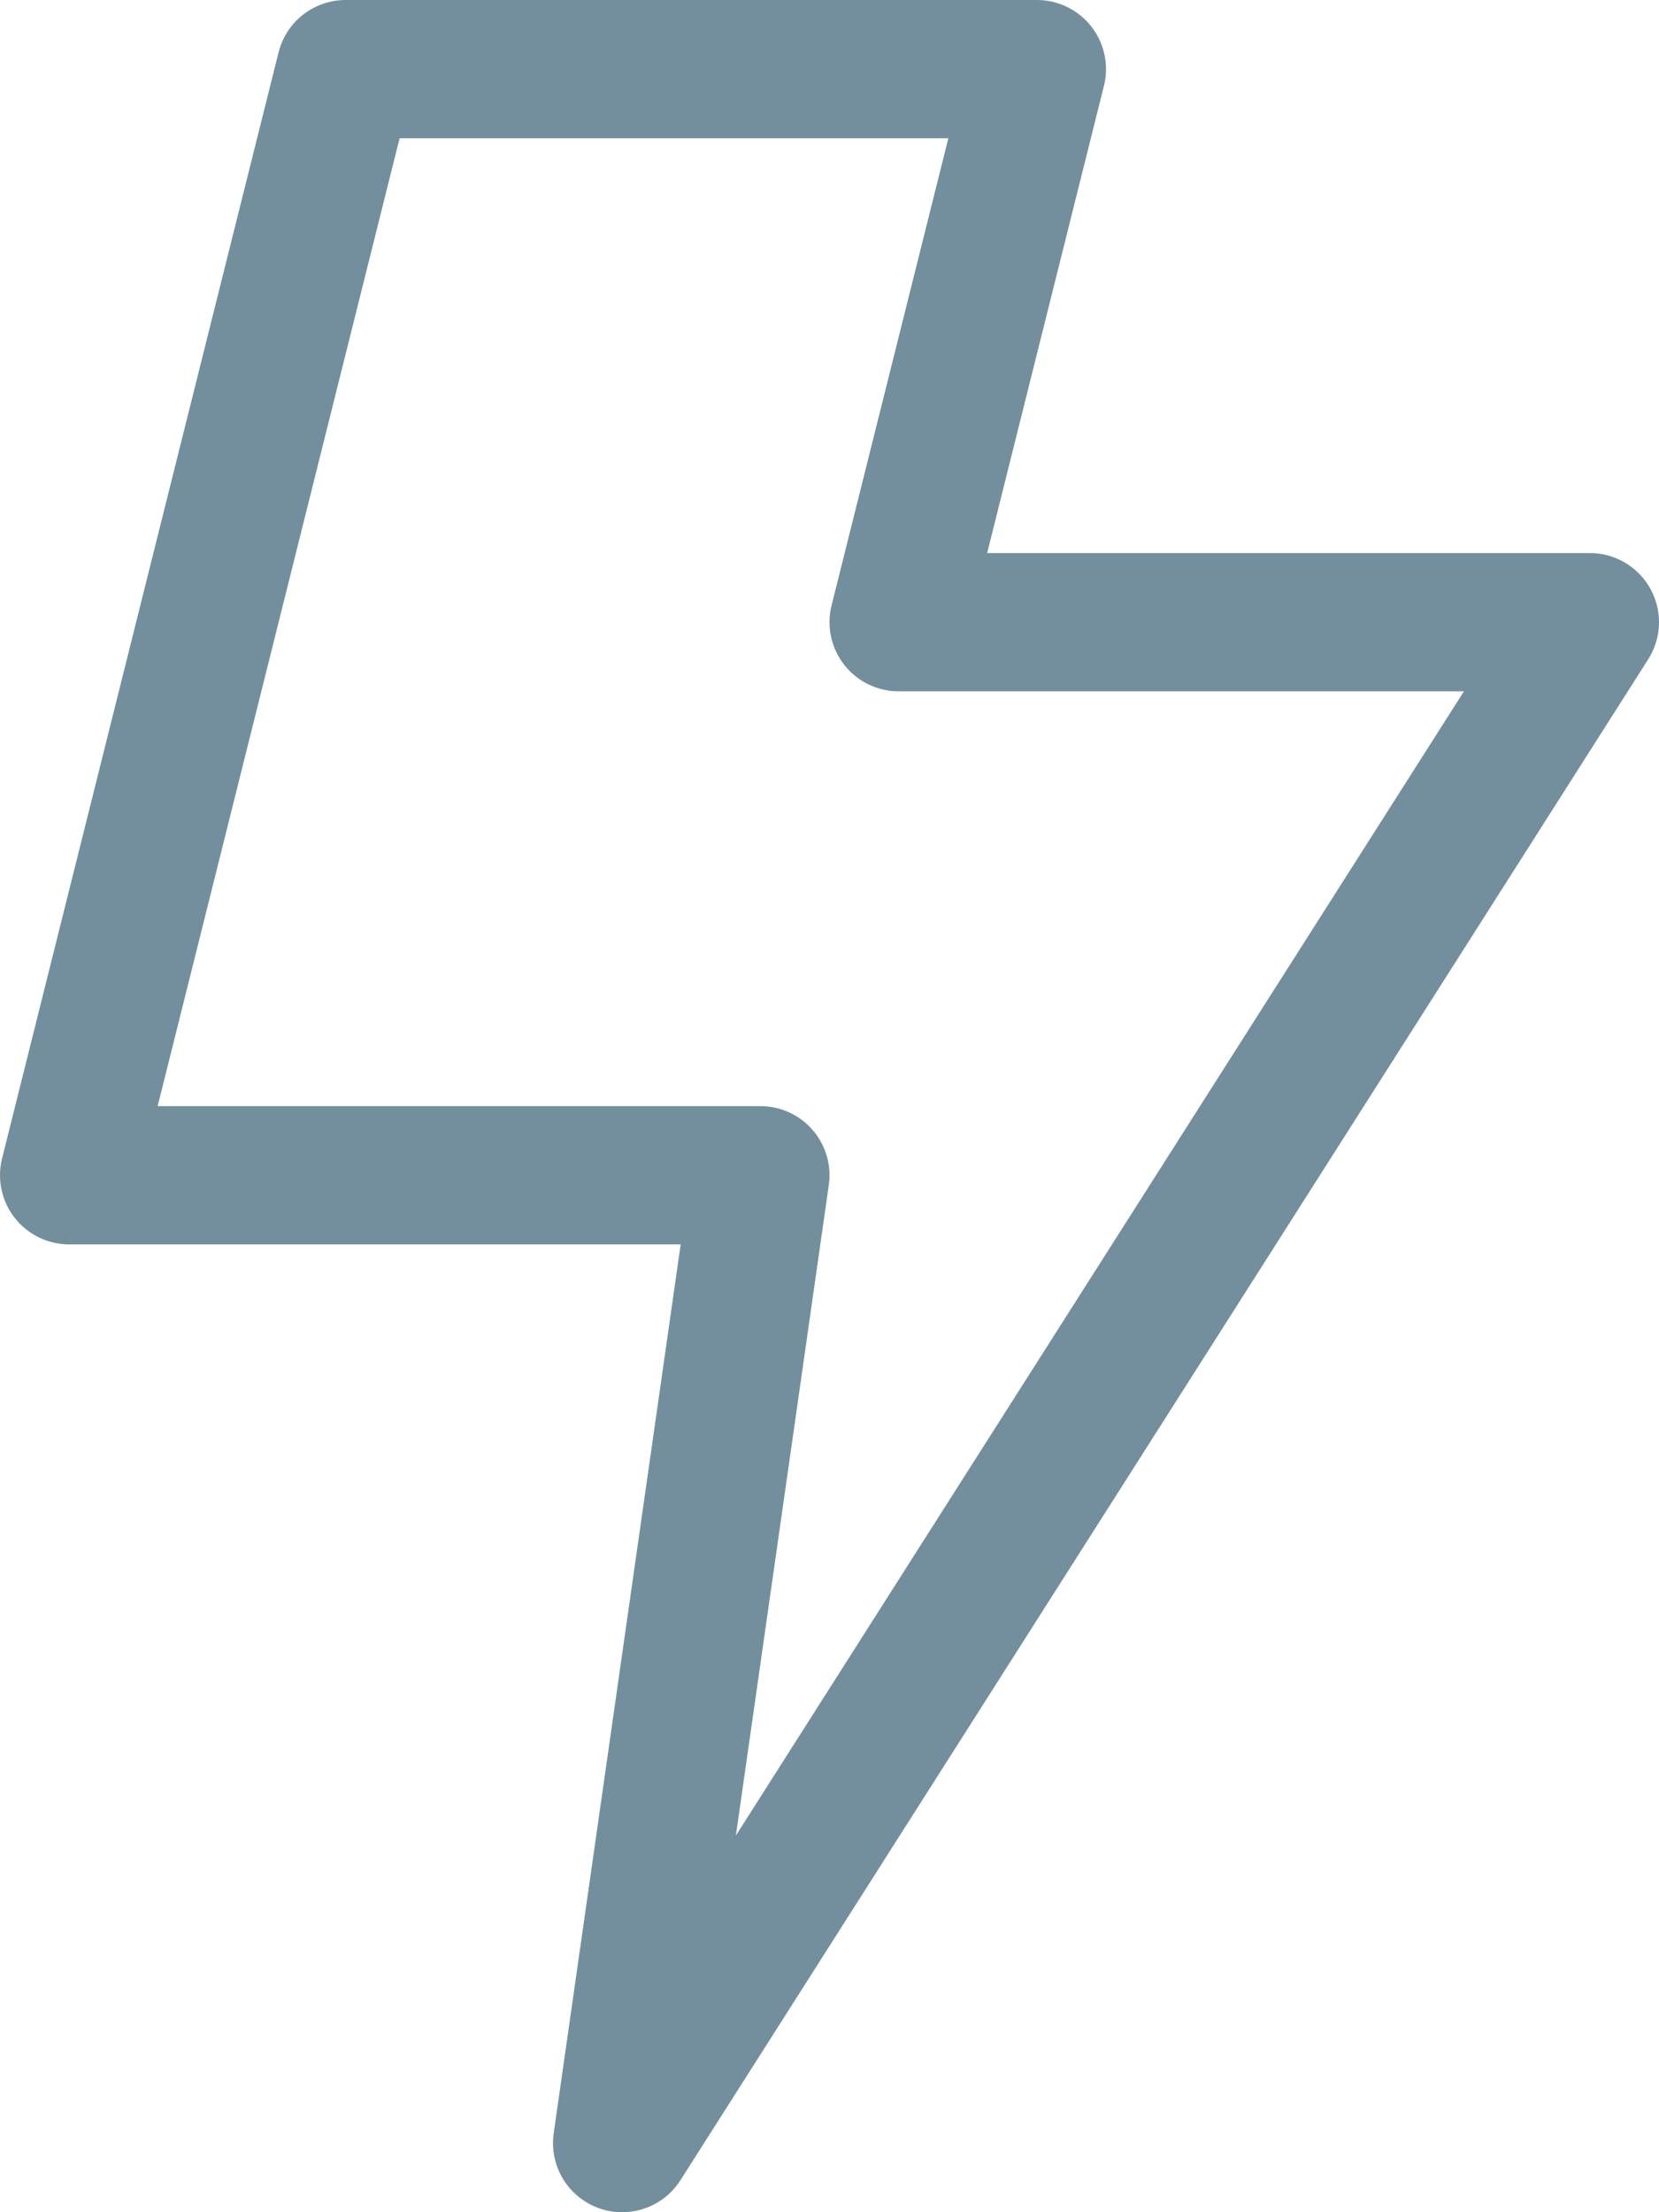
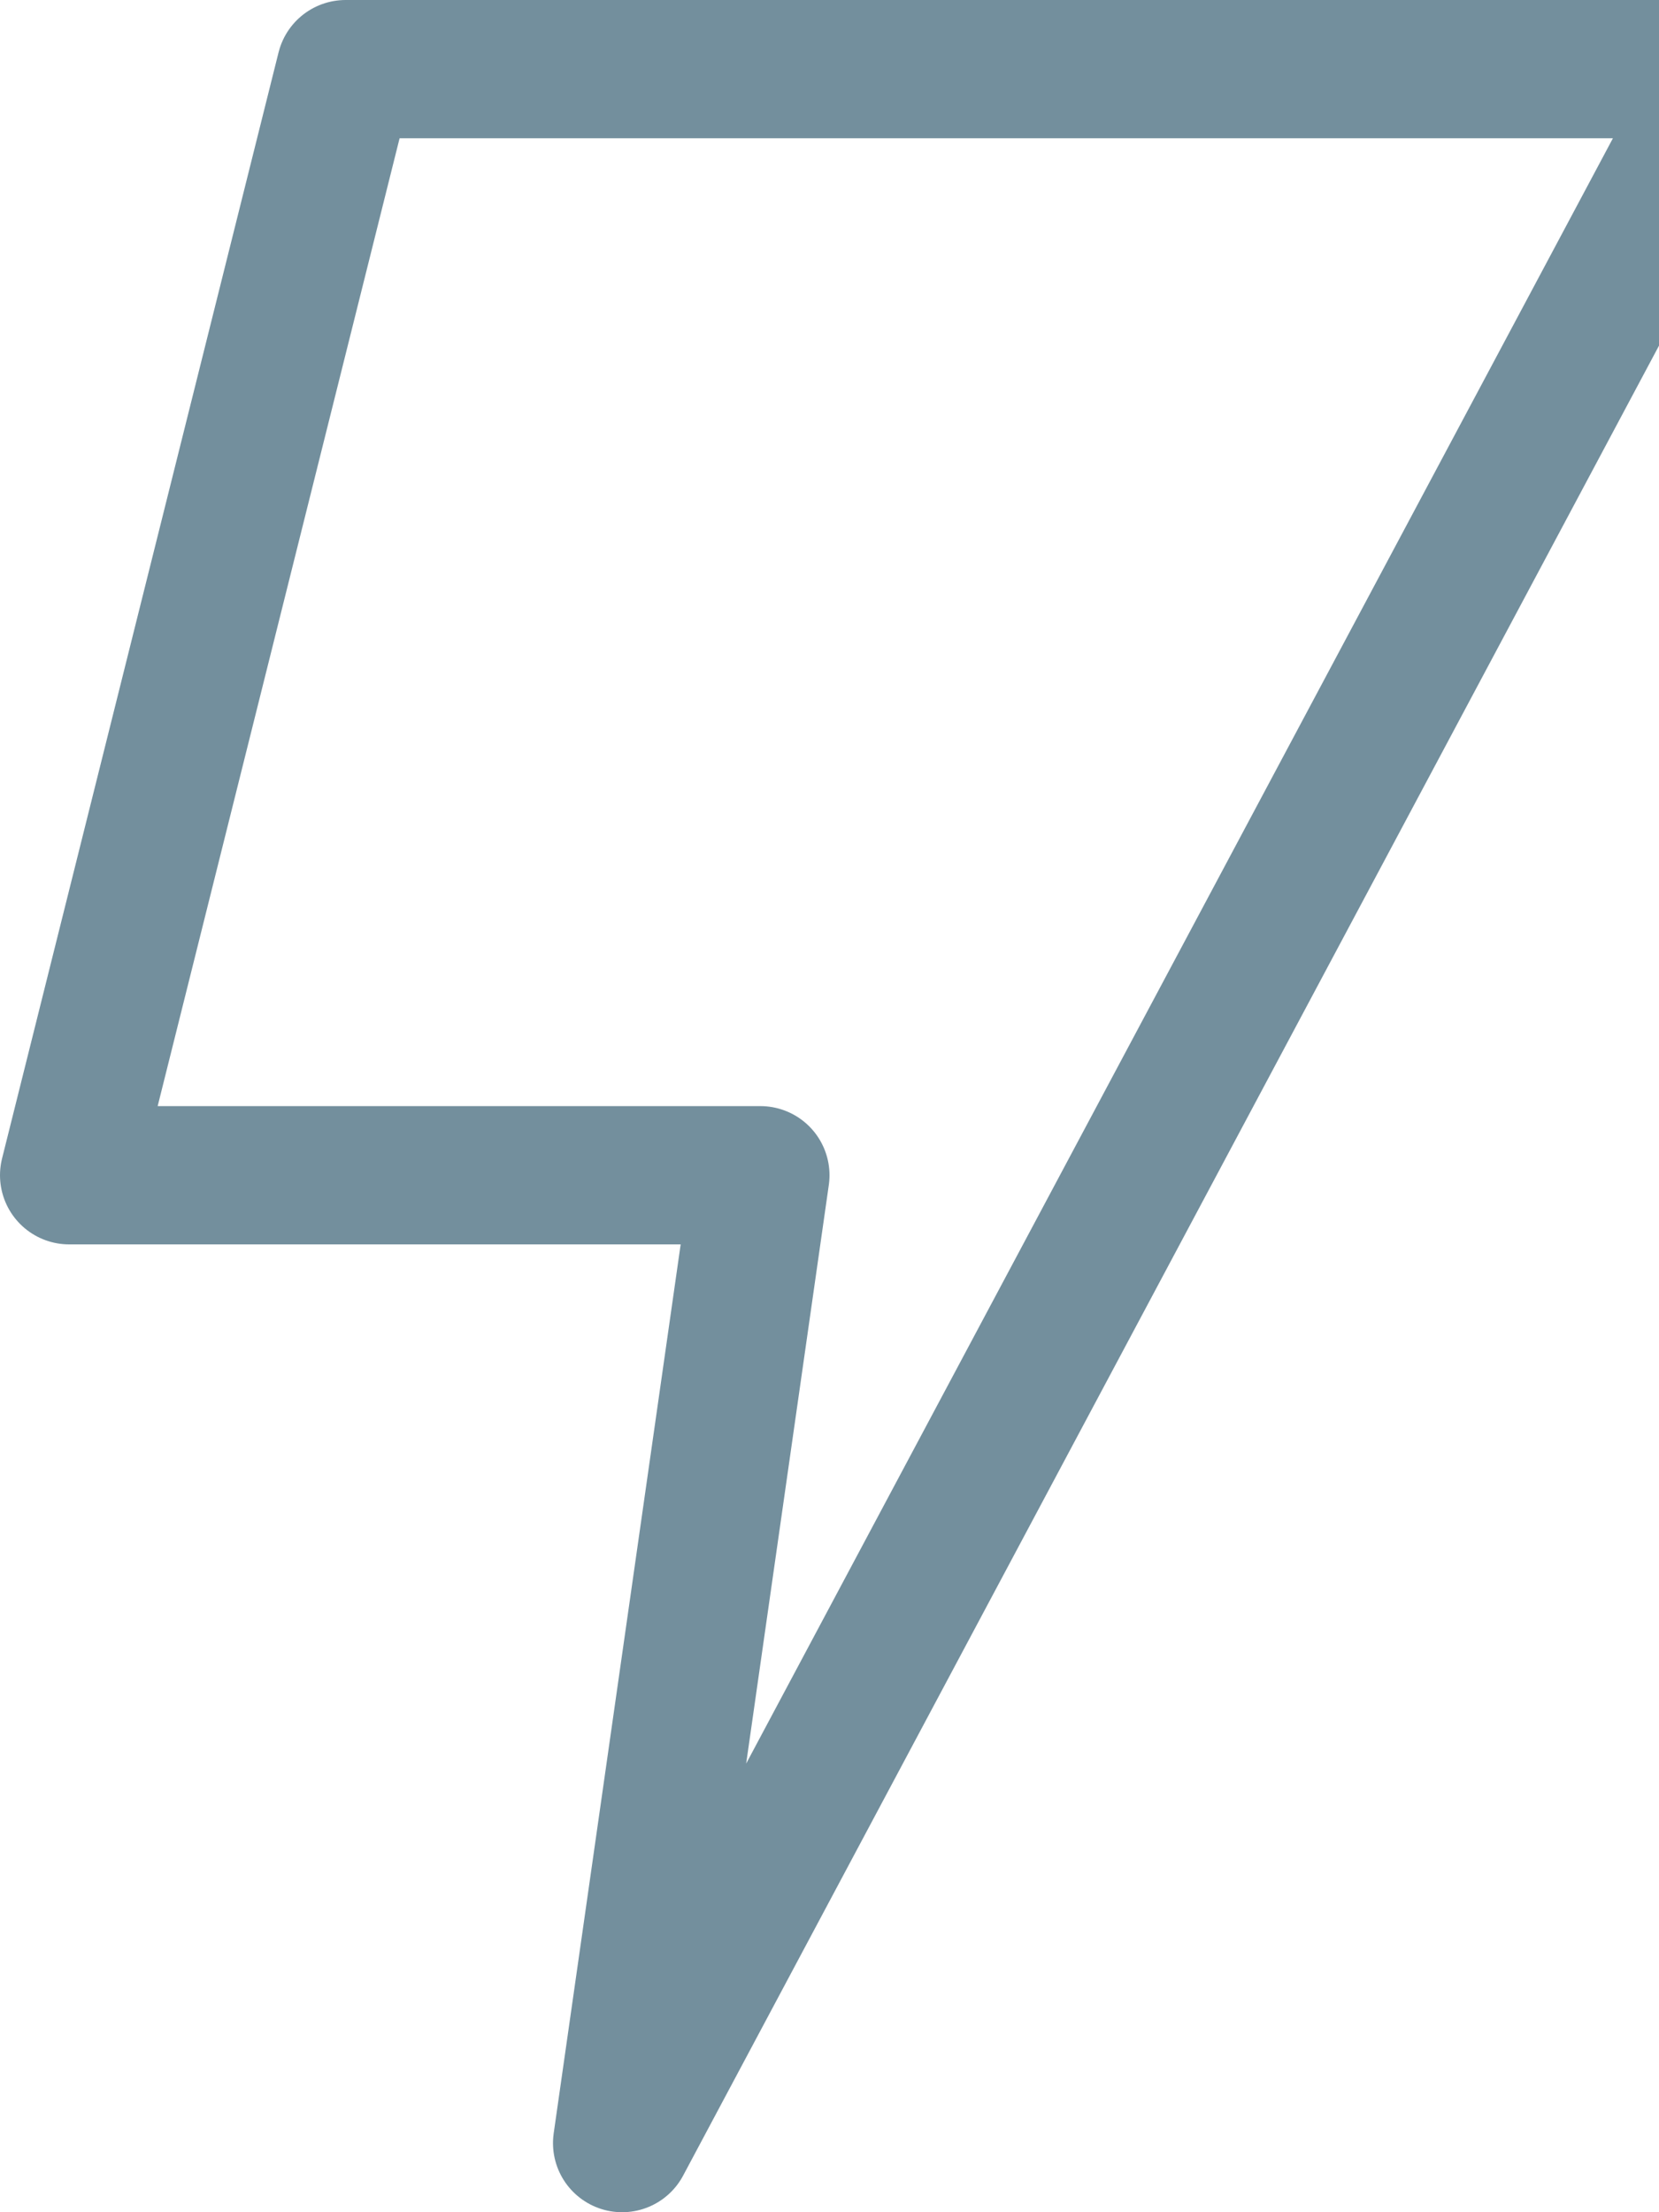
<svg xmlns="http://www.w3.org/2000/svg" viewBox="0 0 24 32">
-   <path d="M5 1h10l-2 8h10L9 31l2-14H1z" fill="none" stroke="#738f9d" stroke-linecap="round" stroke-linejoin="round" stroke-miterlimit="10" stroke-width="2" />
+   <path d="M5 1h10h10L9 31l2-14H1z" fill="none" stroke="#738f9d" stroke-linecap="round" stroke-linejoin="round" stroke-miterlimit="10" stroke-width="2" />
</svg>